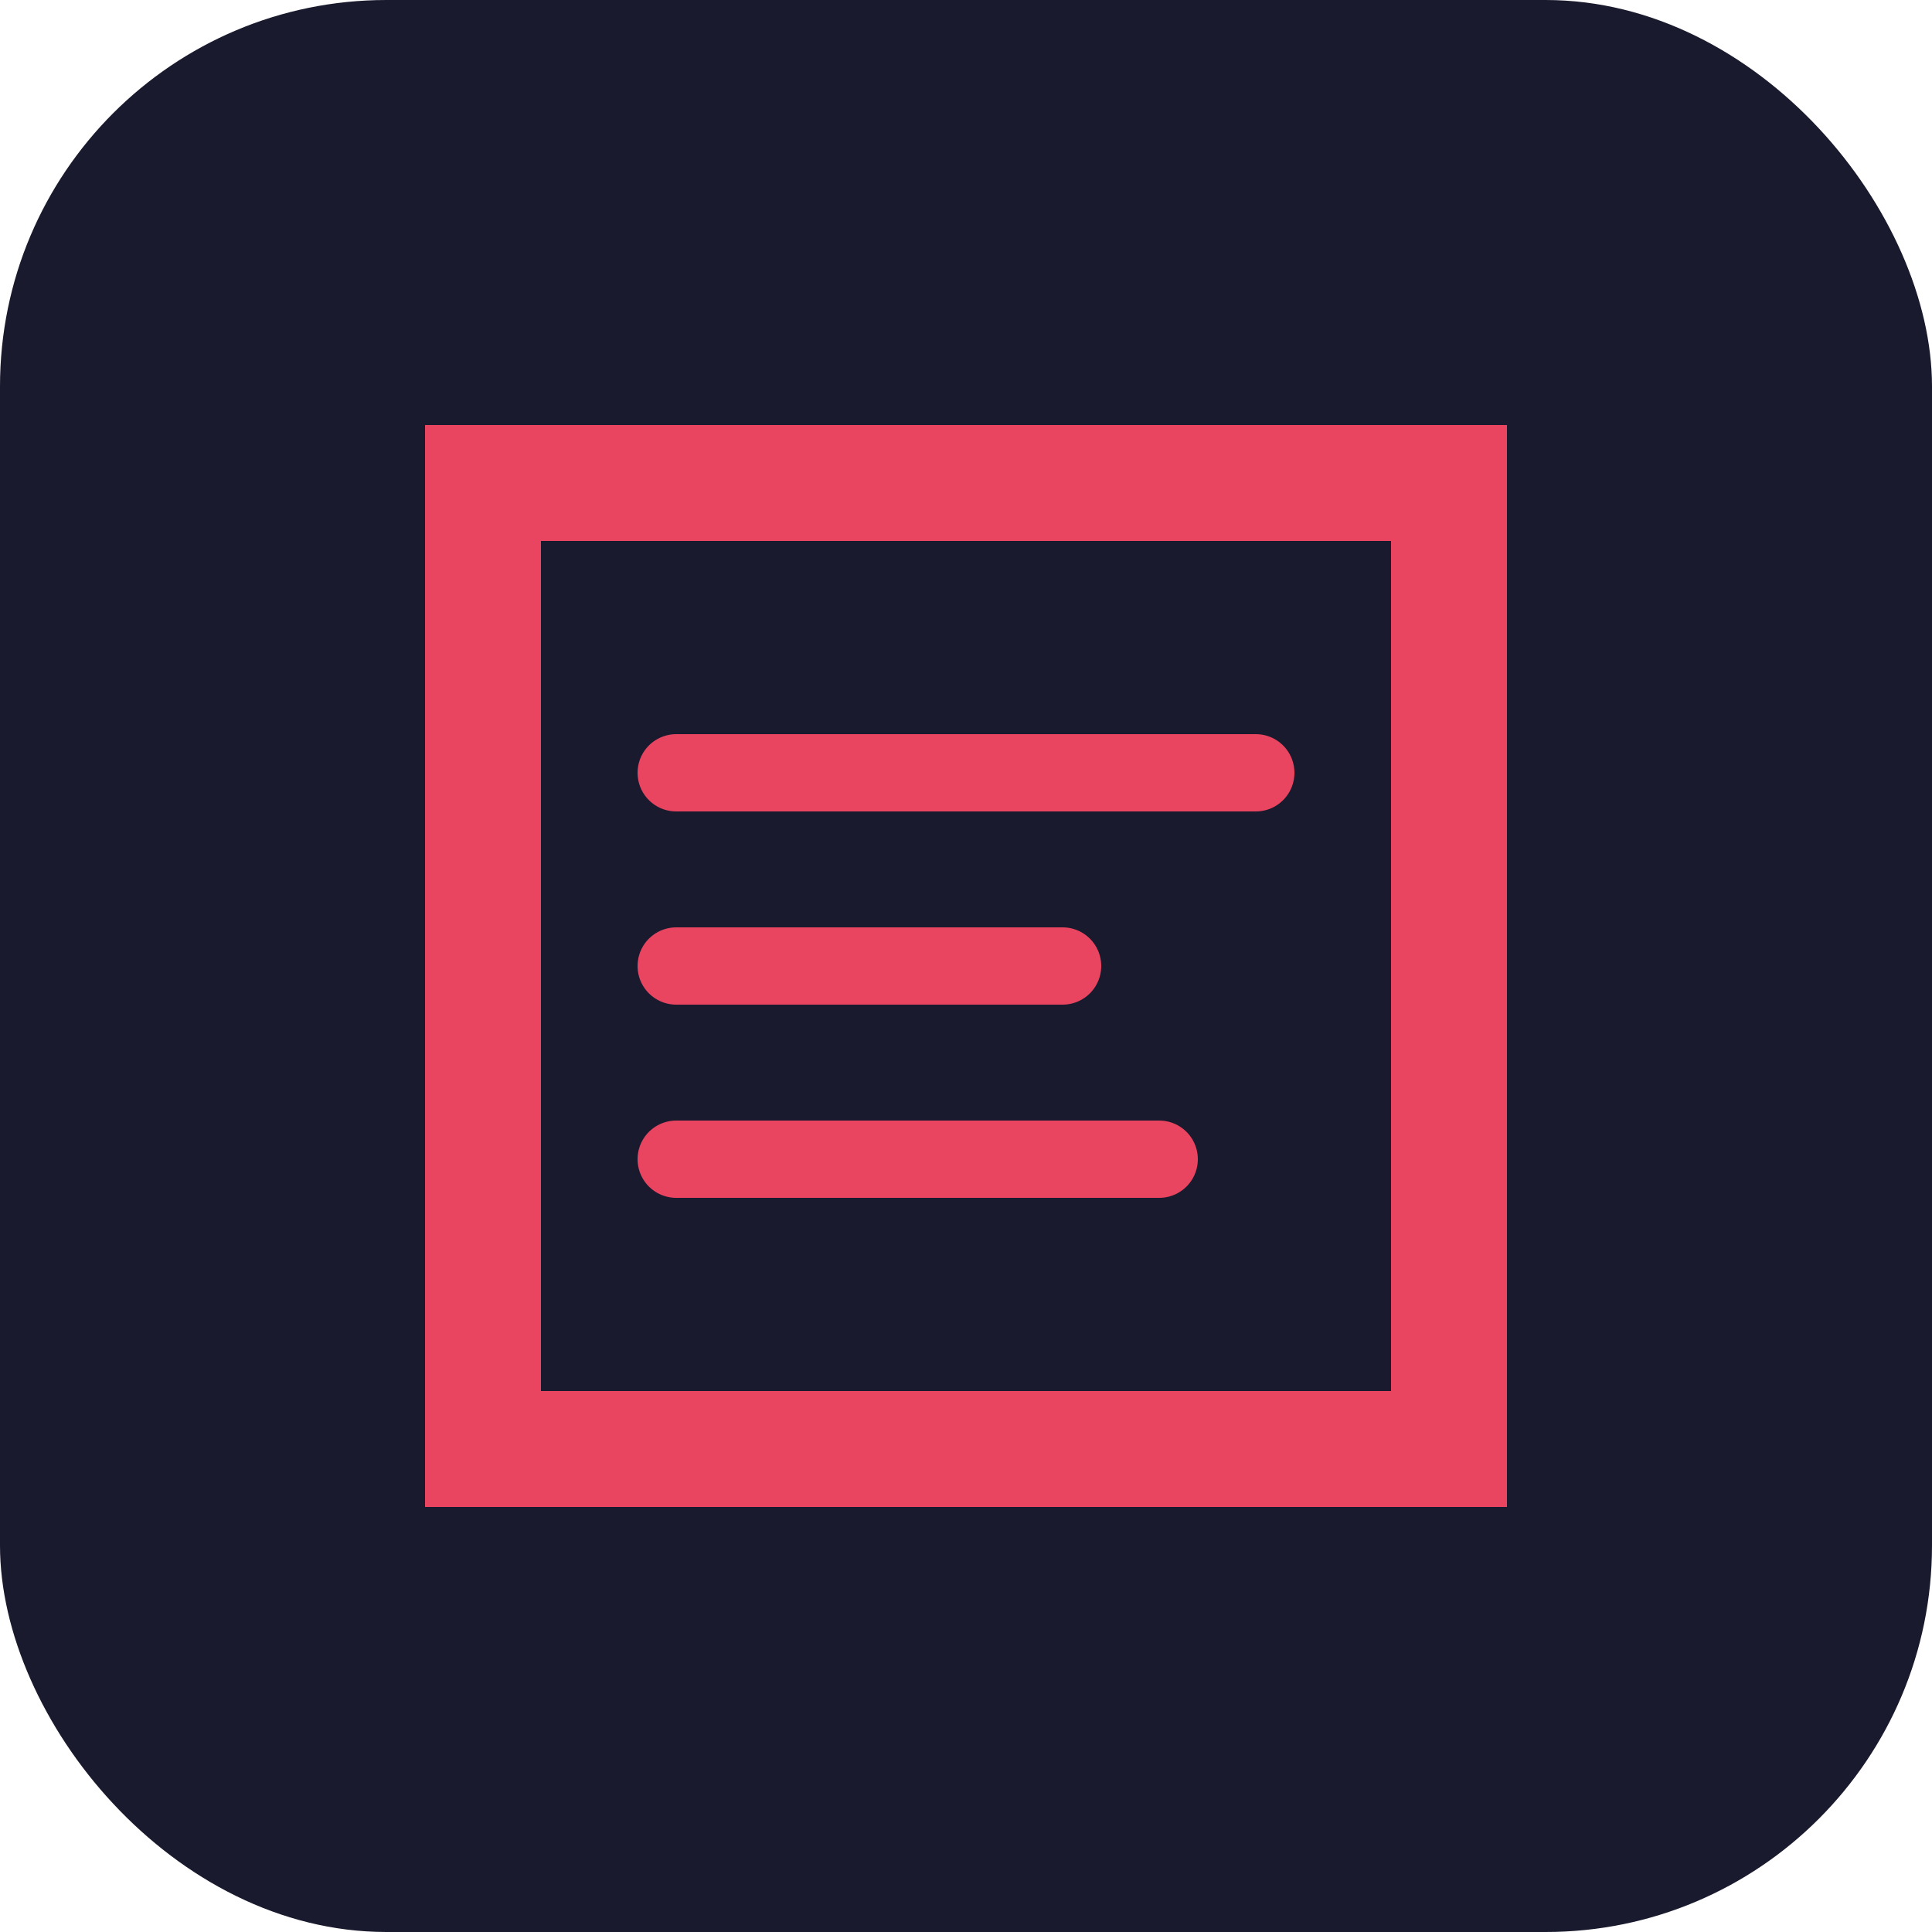
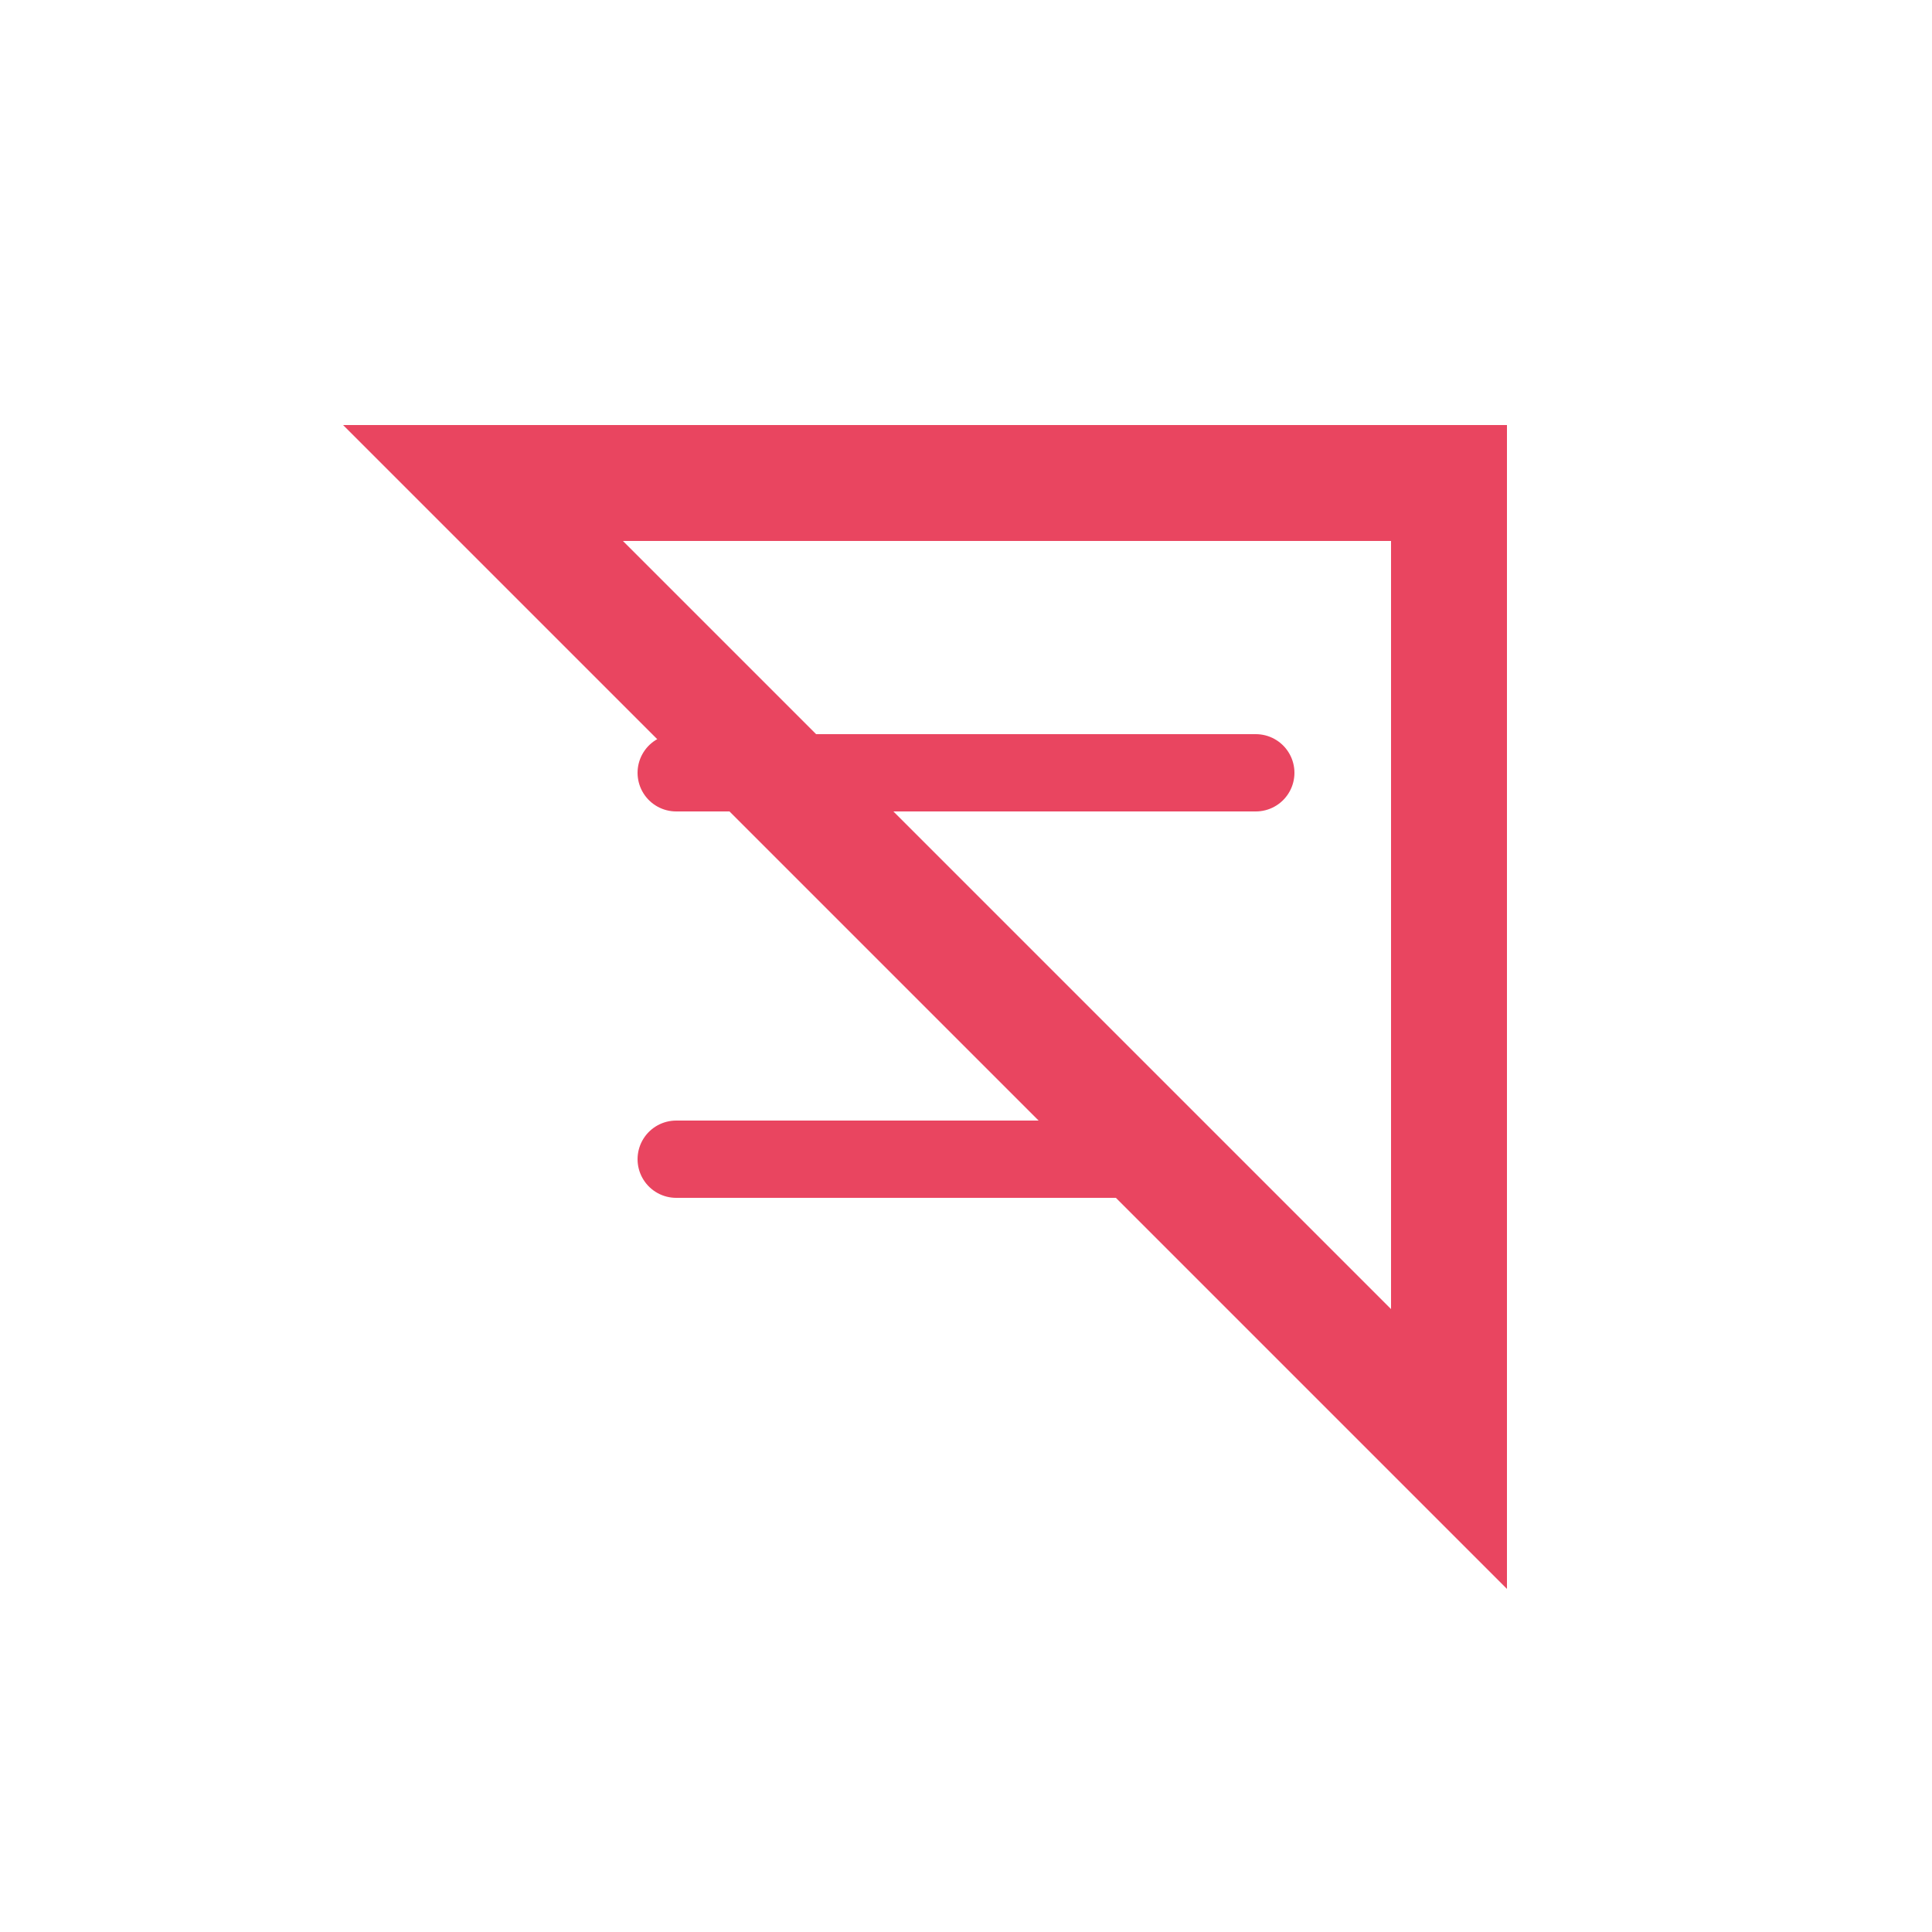
<svg xmlns="http://www.w3.org/2000/svg" viewBox="0 0 100 100">
-   <rect width="100" height="100" rx="20" fill="#1a1a2e" />
-   <path d="M25 25 L75 25 L75 75 L25 75 Z" fill="none" stroke="#e94560" stroke-width="6" />
+   <path d="M25 25 L75 25 L75 75 Z" fill="none" stroke="#e94560" stroke-width="6" />
  <path d="M35 40 L65 40" stroke="#e94560" stroke-width="4" stroke-linecap="round" />
-   <path d="M35 50 L55 50" stroke="#e94560" stroke-width="4" stroke-linecap="round" />
  <path d="M35 60 L60 60" stroke="#e94560" stroke-width="4" stroke-linecap="round" />
</svg>